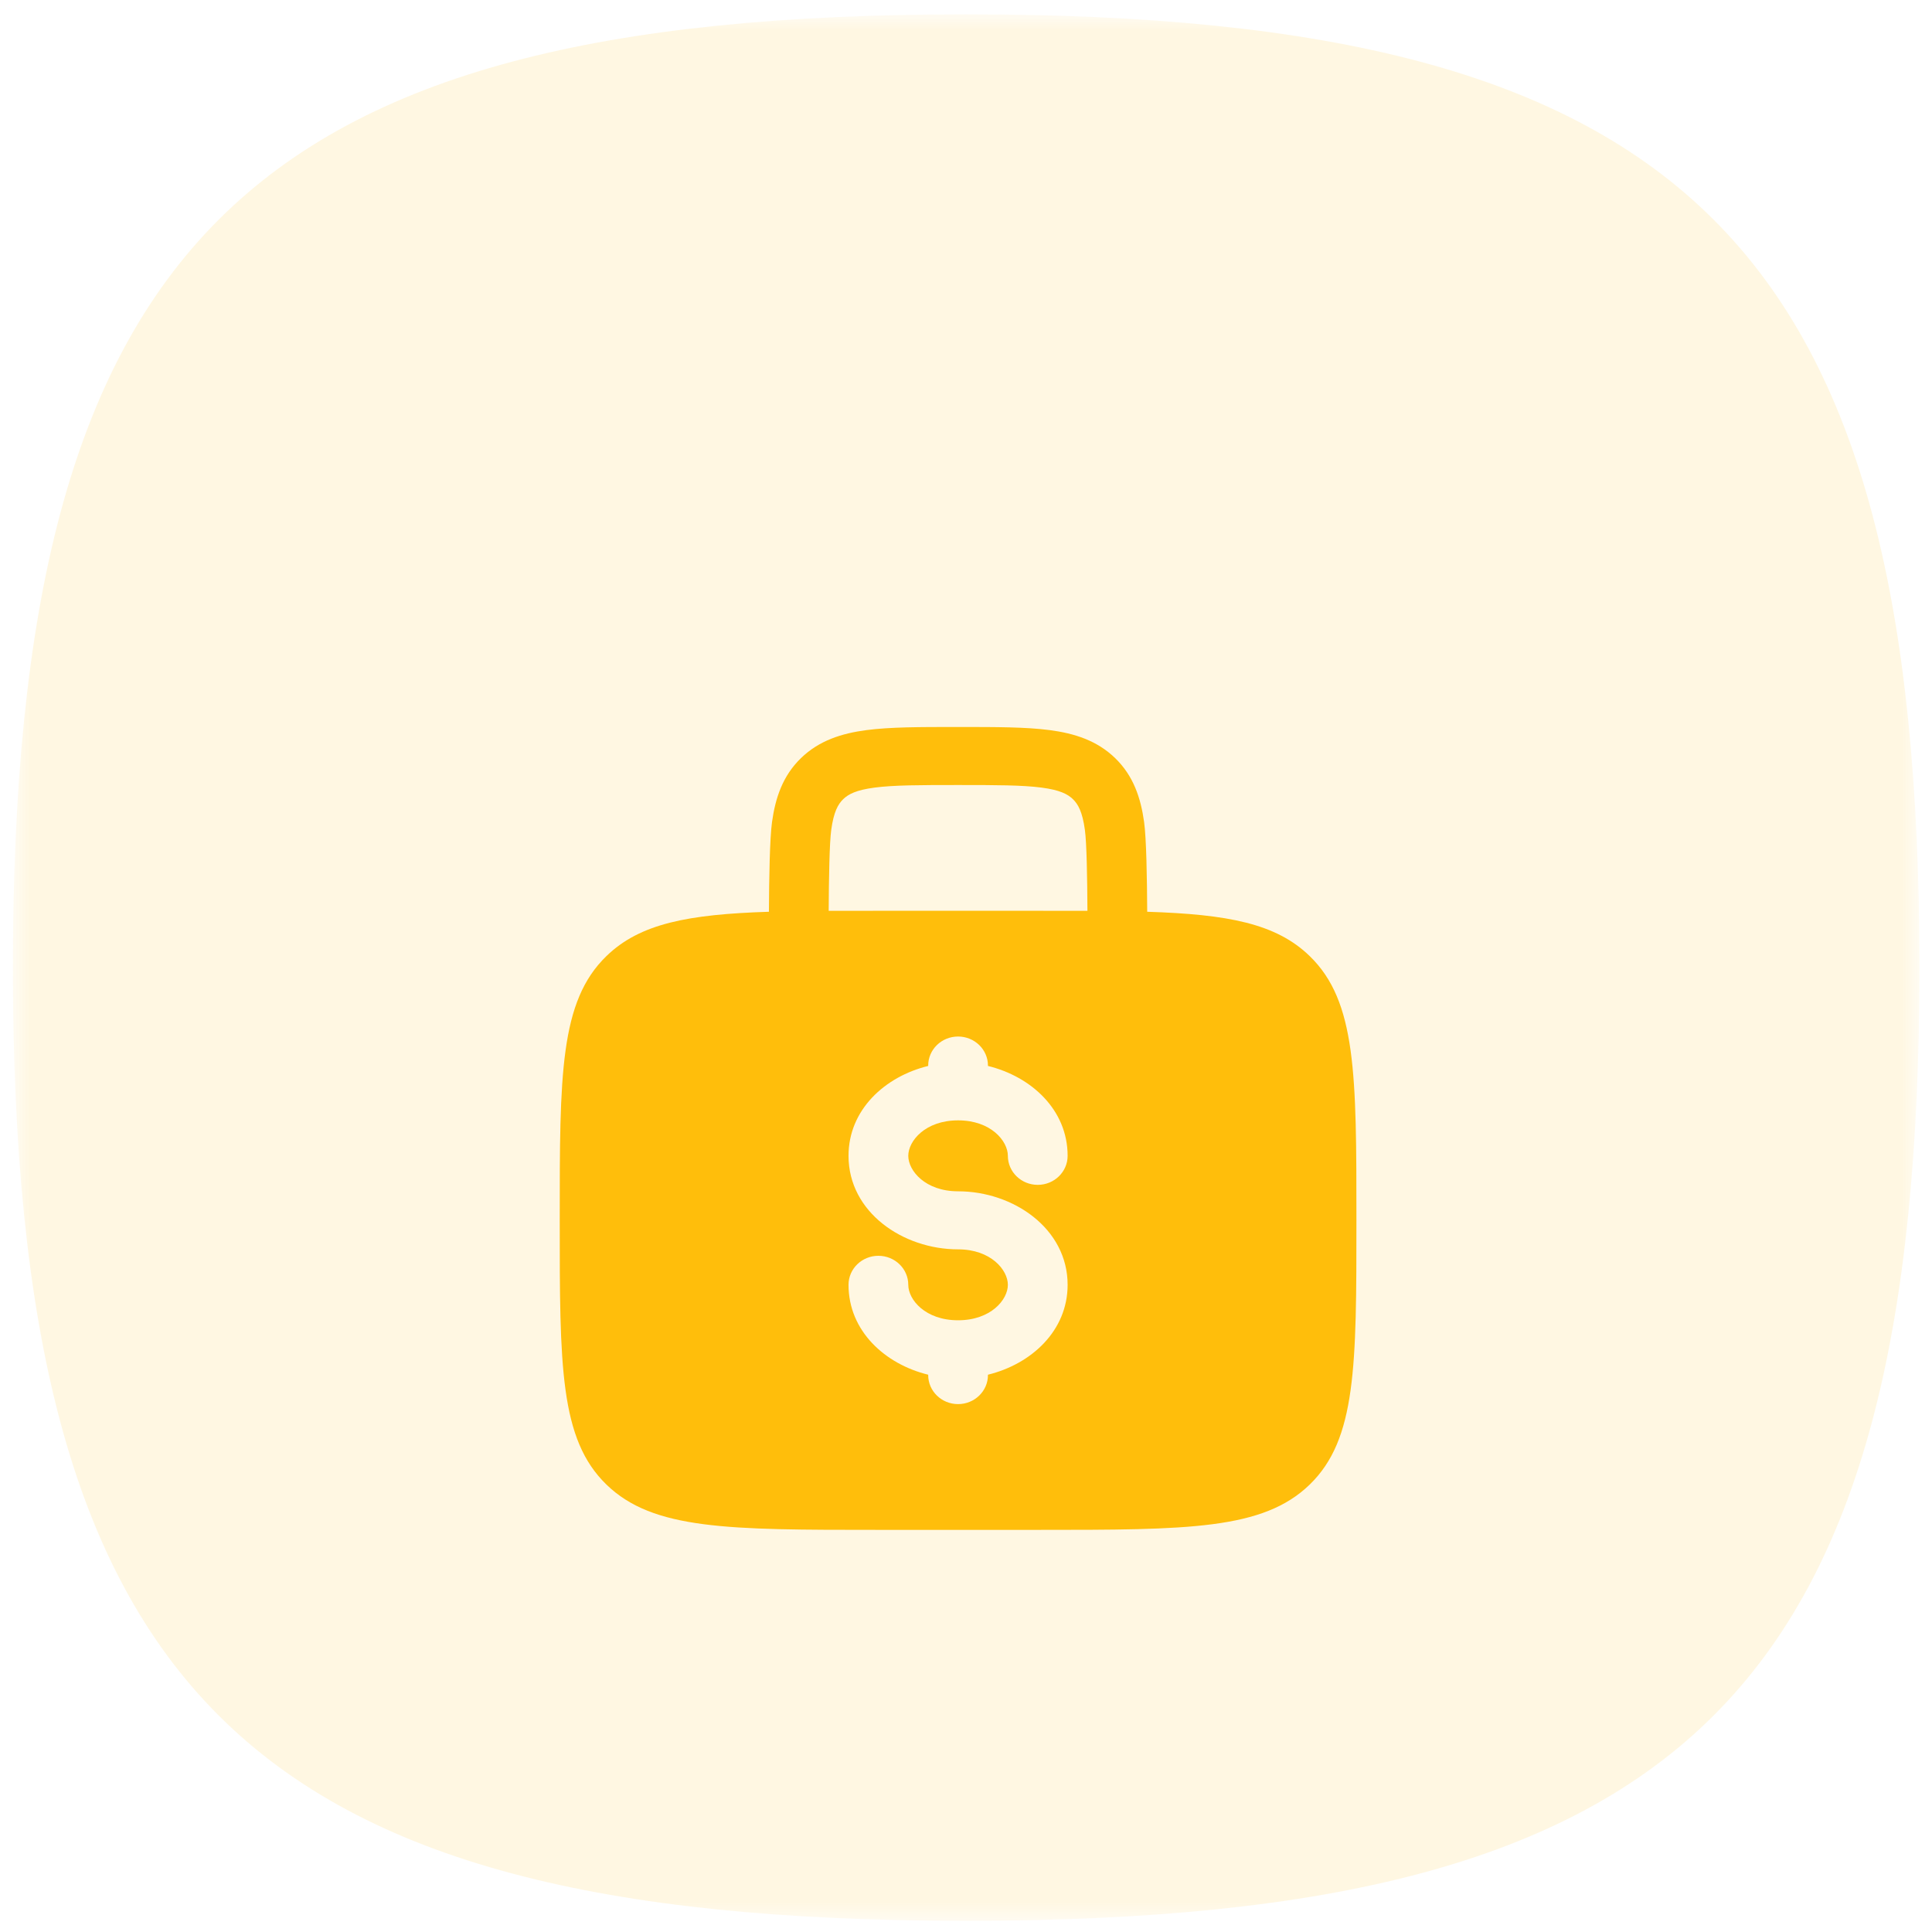
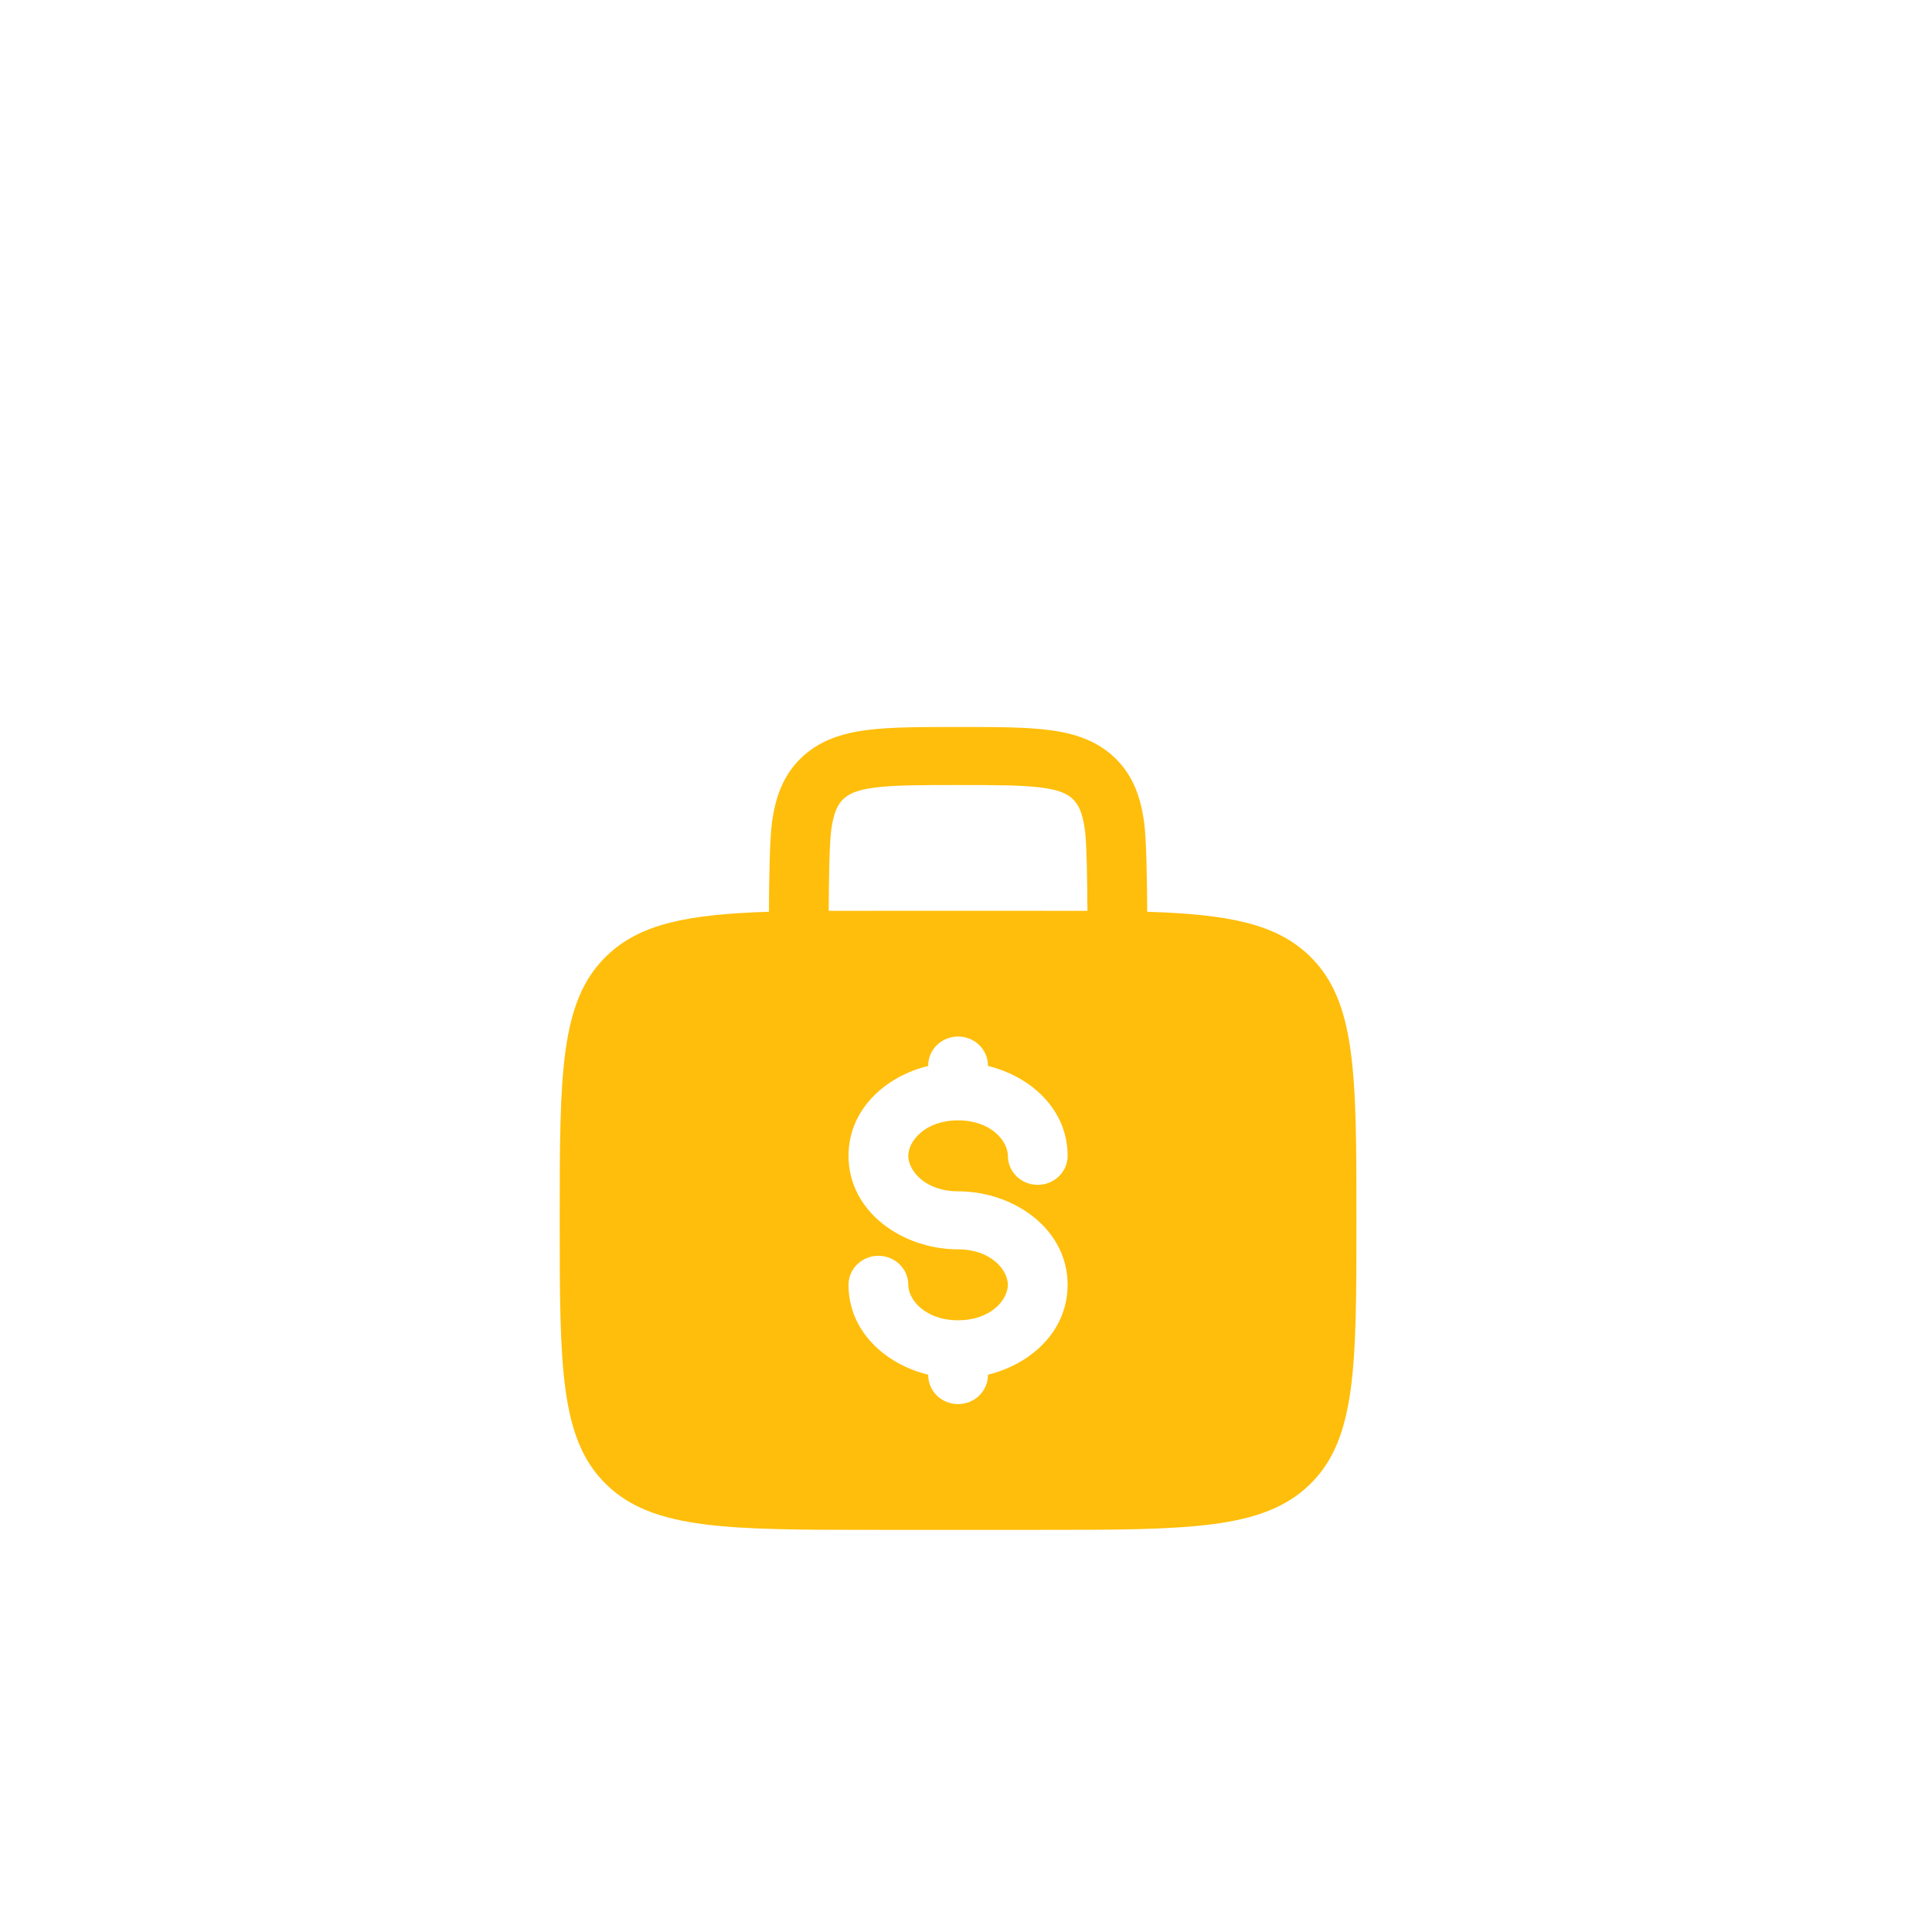
<svg xmlns="http://www.w3.org/2000/svg" width="97" height="97" viewBox="0 0 97 97" fill="none">
  <g id="Service%20-%20Volunteer%20Gate-3.svg" clip-path="url(#clip0_1926_15321)">
    <g id="Clip path group">
      <mask id="mask0_1926_15321" style="mask-type:luminance" maskUnits="userSpaceOnUse" x="0" y="0" width="97" height="97">
        <g id="clip0_501_33988">
          <path id="Vector" d="M96.368 0.72H0.648V96.439H96.368V0.72Z" fill="white" />
        </g>
      </mask>
      <g mask="url(#mask0_1926_15321)">
        <g id="Group">
-           <path id="Vector_2" d="M48.508 0.72C84.8 0.72 96.368 12.288 96.368 48.58C96.368 84.871 84.8 96.439 48.508 96.439C12.217 96.439 0.648 84.871 0.648 48.58C0.648 12.288 12.217 0.72 48.508 0.72Z" fill="#FFBE0B" fill-opacity="0.12" />
-         </g>
+           </g>
      </g>
    </g>
    <g id="Union" filter="url(#filter0_d_1926_15321)">
      <path fill-rule="evenodd" clip-rule="evenodd" d="M48.206 28.5H47.998C46.201 28.5 44.702 28.5 43.513 28.655C42.257 28.819 41.123 29.18 40.212 30.065C39.301 30.95 38.93 32.051 38.761 33.27C38.647 34.099 38.614 36.079 38.605 37.777C34.561 37.906 32.132 38.364 30.445 40.004C28.102 42.279 28.102 45.943 28.102 53.269C28.102 60.595 28.102 64.258 30.445 66.534C32.788 68.81 36.559 68.81 44.102 68.81H52.102C59.644 68.81 63.415 68.81 65.758 66.534C68.102 64.258 68.102 60.595 68.102 53.269C68.102 45.943 68.102 42.279 65.758 40.004C64.071 38.364 61.642 37.906 57.598 37.777C57.589 36.079 57.556 34.099 57.442 33.27C57.273 32.051 56.902 30.95 55.991 30.065C55.08 29.18 53.946 28.819 52.691 28.655C51.501 28.5 50.002 28.5 48.206 28.5ZM54.597 37.731C54.588 36.087 54.56 34.316 54.468 33.658C54.344 32.762 54.13 32.378 53.869 32.125C53.609 31.872 53.214 31.664 52.291 31.543C51.325 31.417 50.03 31.414 48.102 31.414C46.173 31.414 44.878 31.417 43.912 31.543C42.989 31.664 42.594 31.872 42.334 32.125C42.073 32.378 41.859 32.762 41.735 33.658C41.644 34.316 41.615 36.087 41.606 37.731C42.389 37.728 43.219 37.728 44.102 37.728H52.102C52.984 37.728 53.815 37.728 54.597 37.731ZM48.102 44.041C48.93 44.041 49.602 44.694 49.602 45.498V45.518C51.779 46.051 53.602 47.719 53.602 50.031C53.602 50.836 52.93 51.488 52.102 51.488C51.273 51.488 50.602 50.836 50.602 50.031C50.602 49.285 49.75 48.25 48.102 48.25C46.453 48.25 45.602 49.285 45.602 50.031C45.602 50.777 46.453 51.812 48.102 51.812C50.871 51.812 53.602 53.676 53.602 56.507C53.602 58.819 51.779 60.487 49.602 61.02V61.039C49.602 61.844 48.93 62.496 48.102 62.496C47.273 62.496 46.602 61.844 46.602 61.039V61.02C44.424 60.487 42.602 58.819 42.602 56.507C42.602 55.702 43.273 55.05 44.102 55.05C44.93 55.05 45.602 55.702 45.602 56.507C45.602 57.253 46.453 58.287 48.102 58.287C49.75 58.287 50.602 57.253 50.602 56.507C50.602 55.761 49.75 54.726 48.102 54.726C45.332 54.726 42.602 52.861 42.602 50.031C42.602 47.719 44.424 46.051 46.602 45.518V45.498C46.602 44.694 47.273 44.041 48.102 44.041Z" fill="#FFBE0B" />
    </g>
  </g>
  <defs>
    <filter id="filter0_d_1926_15321" x="17.842" y="26.24" width="60.52" height="60.83" filterUnits="userSpaceOnUse" color-interpolation-filters="sRGB">
      <feFlood flood-opacity="0" result="BackgroundImageFix" />
      <feColorMatrix in="SourceAlpha" type="matrix" values="0 0 0 0 0 0 0 0 0 0 0 0 0 0 0 0 0 0 127 0" result="hardAlpha" />
      <feOffset dy="8" />
      <feGaussianBlur stdDeviation="5.13" />
      <feComposite in2="hardAlpha" operator="out" />
      <feColorMatrix type="matrix" values="0 0 0 0 1 0 0 0 0 0.745 0 0 0 0 0.043 0 0 0 0.26 0" />
      <feBlend mode="normal" in2="BackgroundImageFix" result="effect1_dropShadow_1926_15321" />
      <feBlend mode="normal" in="SourceGraphic" in2="effect1_dropShadow_1926_15321" result="shape" />
    </filter>
    <clipPath id="clip0_1926_15321">
      <rect width="96.36" height="96.36" fill="white" transform="translate(0.031 0.32)" />
    </clipPath>
  </defs>
</svg>